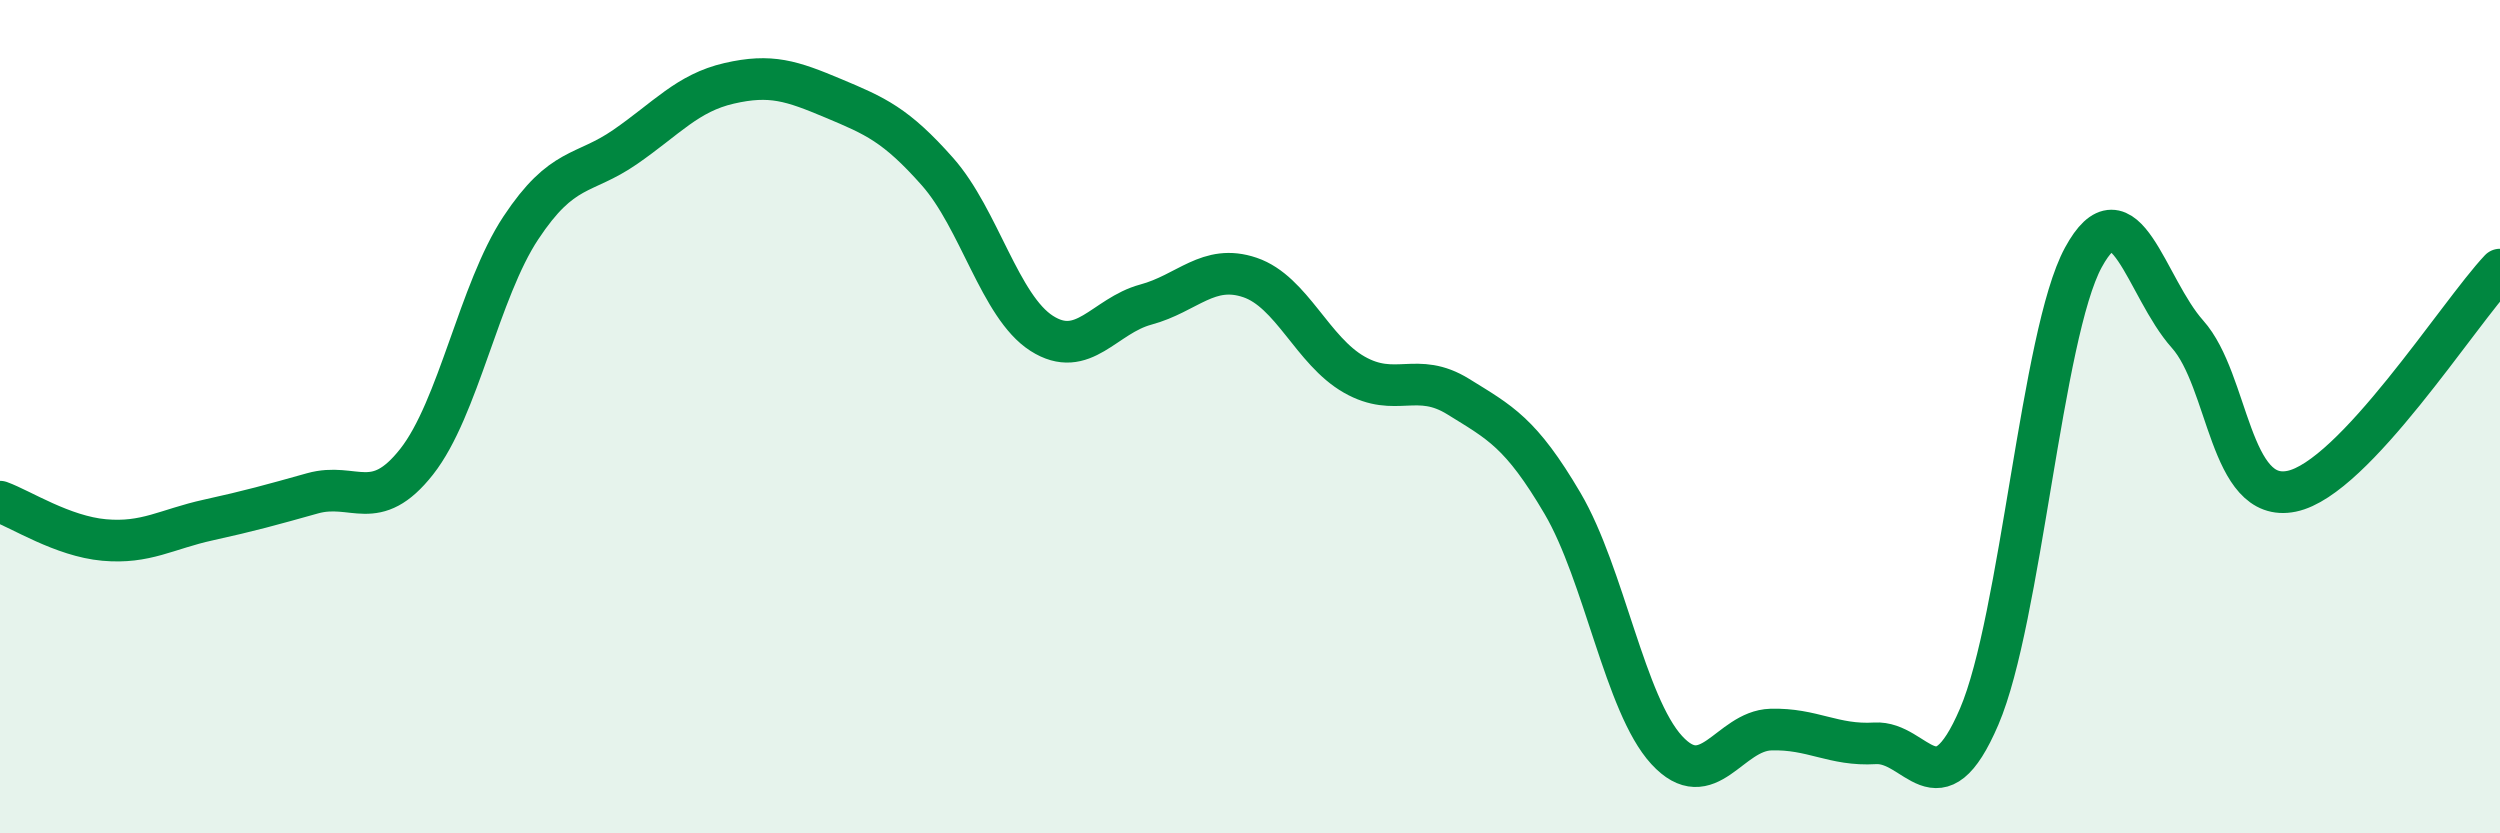
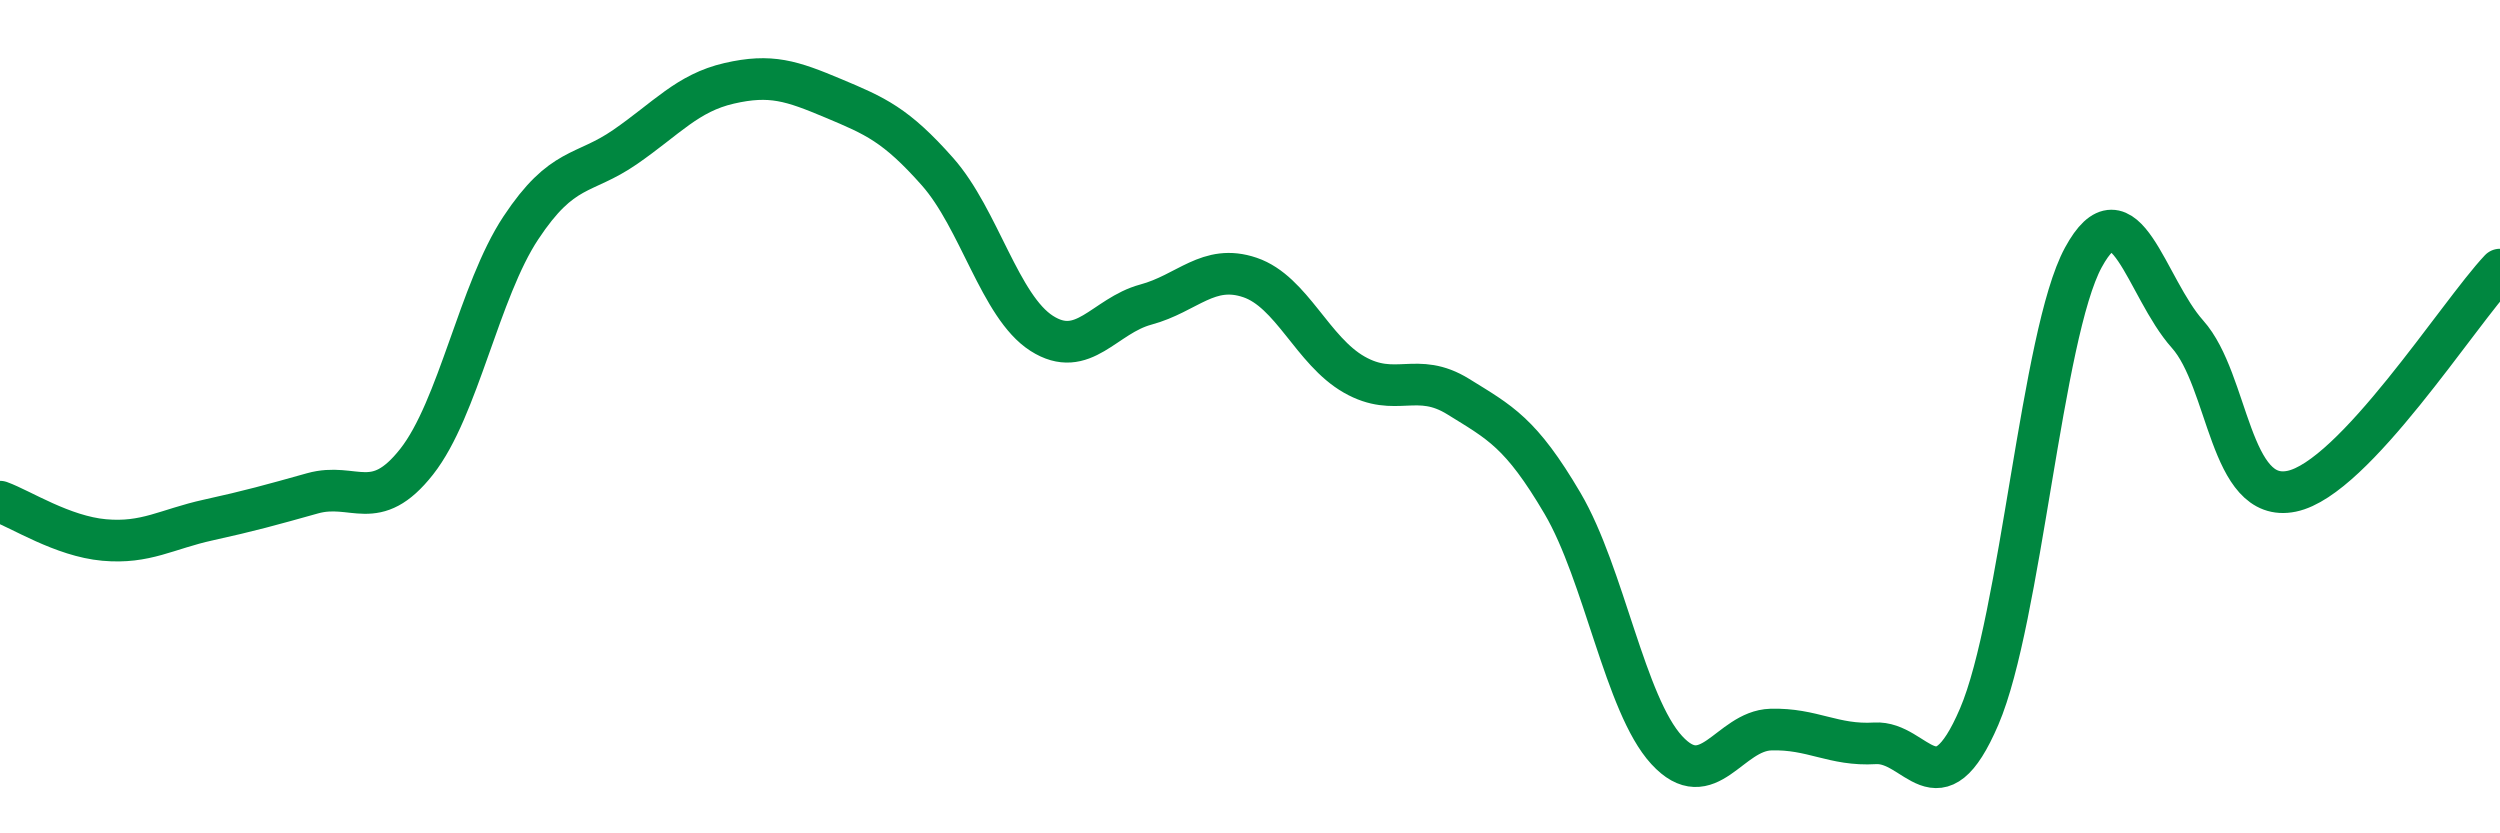
<svg xmlns="http://www.w3.org/2000/svg" width="60" height="20" viewBox="0 0 60 20">
-   <path d="M 0,12.04 C 0.5,12.22 1.5,12.87 2.5,12.96 C 3.5,13.05 4,12.7 5,12.48 C 6,12.26 6.5,12.12 7.5,11.84 C 8.5,11.56 9,12.35 10,11.08 C 11,9.81 11.5,6.98 12.5,5.47 C 13.5,3.96 14,4.22 15,3.53 C 16,2.84 16.5,2.23 17.5,2 C 18.5,1.77 19,1.94 20,2.36 C 21,2.78 21.5,2.99 22.5,4.12 C 23.5,5.25 24,7.36 25,8 C 26,8.64 26.5,7.58 27.5,7.31 C 28.5,7.04 29,6.32 30,6.66 C 31,7 31.5,8.42 32.5,8.99 C 33.5,9.56 34,8.9 35,9.52 C 36,10.14 36.5,10.38 37.5,12.08 C 38.5,13.78 39,16.91 40,18 C 41,19.09 41.5,17.54 42.5,17.51 C 43.5,17.48 44,17.9 45,17.84 C 46,17.78 46.5,19.53 47.5,17.2 C 48.5,14.87 49,8.02 50,6.18 C 51,4.34 51.5,6.9 52.5,8.02 C 53.5,9.14 53.5,12.1 55,11.79 C 56.5,11.48 59,7.53 60,6.47L60 20L0 20Z" fill="#008740" opacity="0.1" stroke-linecap="round" stroke-linejoin="round" />
  <path d="M 0,12.04 C 0.5,12.22 1.5,12.87 2.5,12.96 C 3.5,13.05 4,12.7 5,12.48 C 6,12.26 6.5,12.12 7.5,11.84 C 8.5,11.56 9,12.35 10,11.08 C 11,9.81 11.5,6.98 12.5,5.47 C 13.5,3.96 14,4.22 15,3.53 C 16,2.84 16.5,2.23 17.5,2 C 18.5,1.77 19,1.94 20,2.36 C 21,2.78 21.5,2.99 22.5,4.12 C 23.5,5.25 24,7.36 25,8 C 26,8.64 26.5,7.58 27.5,7.31 C 28.5,7.04 29,6.32 30,6.66 C 31,7 31.5,8.42 32.5,8.99 C 33.5,9.56 34,8.9 35,9.52 C 36,10.14 36.5,10.38 37.5,12.08 C 38.5,13.78 39,16.91 40,18 C 41,19.09 41.5,17.54 42.5,17.51 C 43.5,17.48 44,17.9 45,17.84 C 46,17.78 46.5,19.53 47.5,17.2 C 48.5,14.87 49,8.02 50,6.18 C 51,4.34 51.5,6.9 52.5,8.02 C 53.5,9.14 53.5,12.1 55,11.79 C 56.5,11.48 59,7.53 60,6.47" stroke="#008740" stroke-width="1" fill="none" stroke-linecap="round" stroke-linejoin="round" />
</svg>